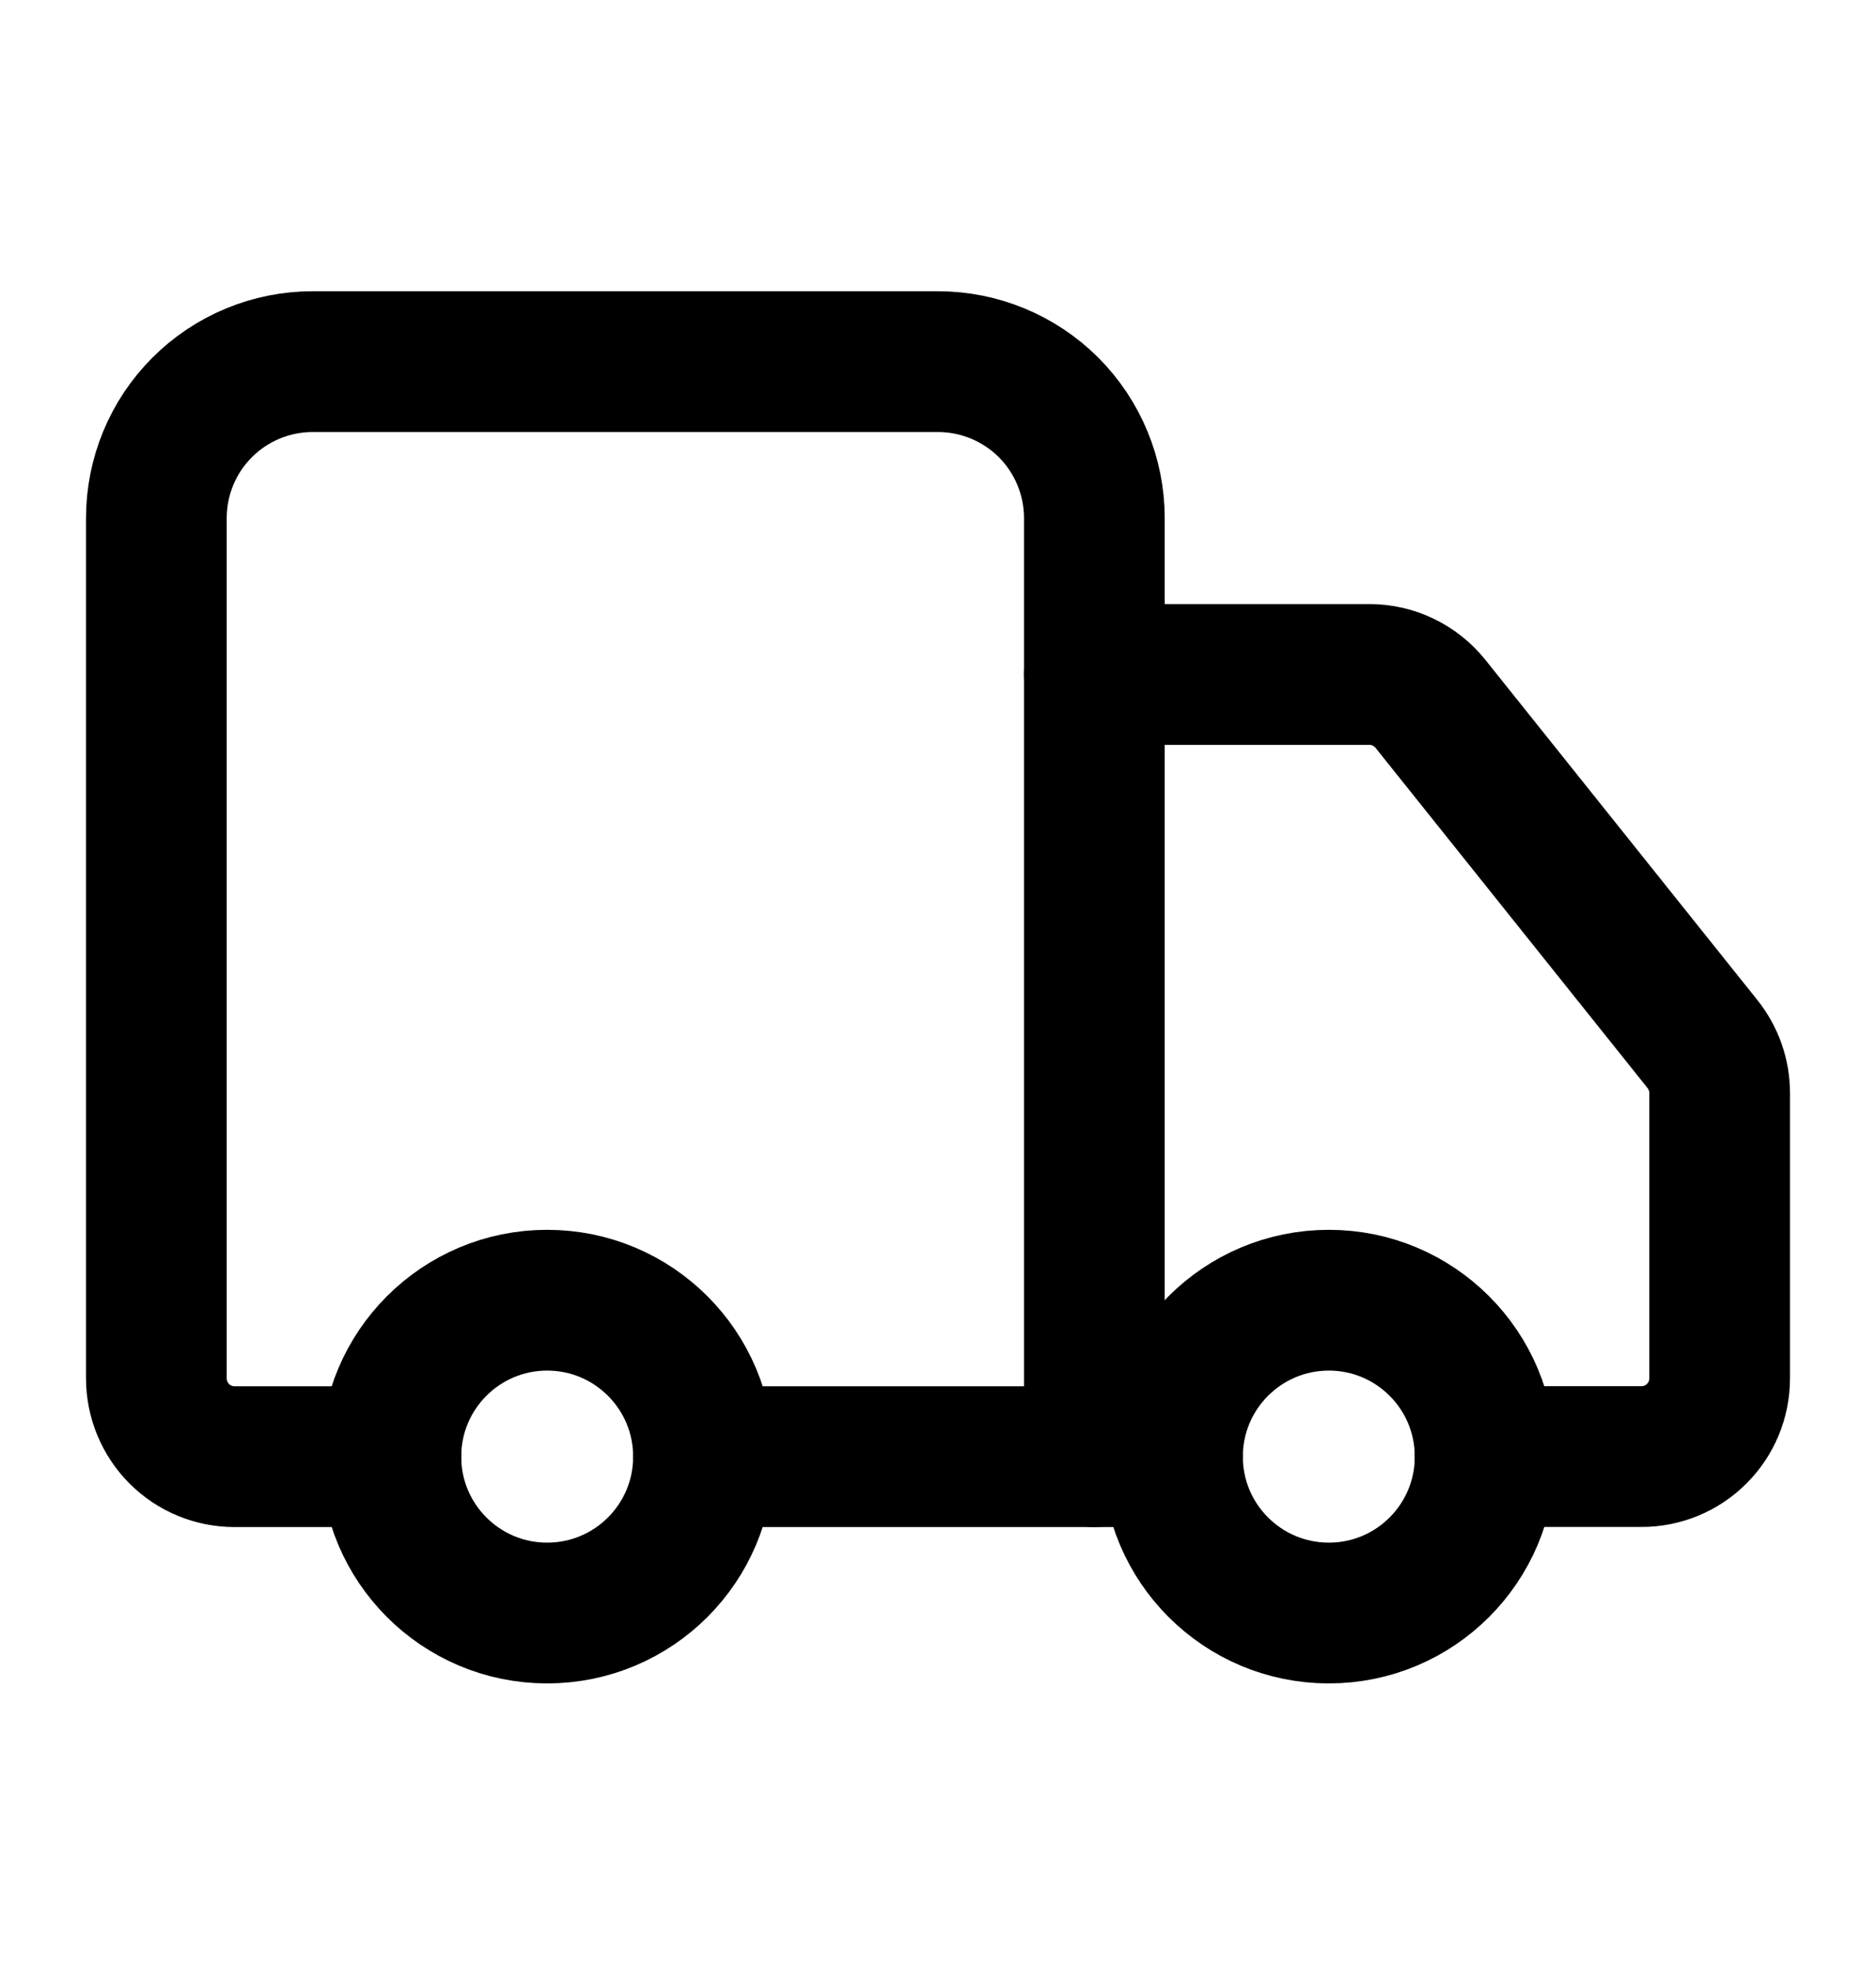
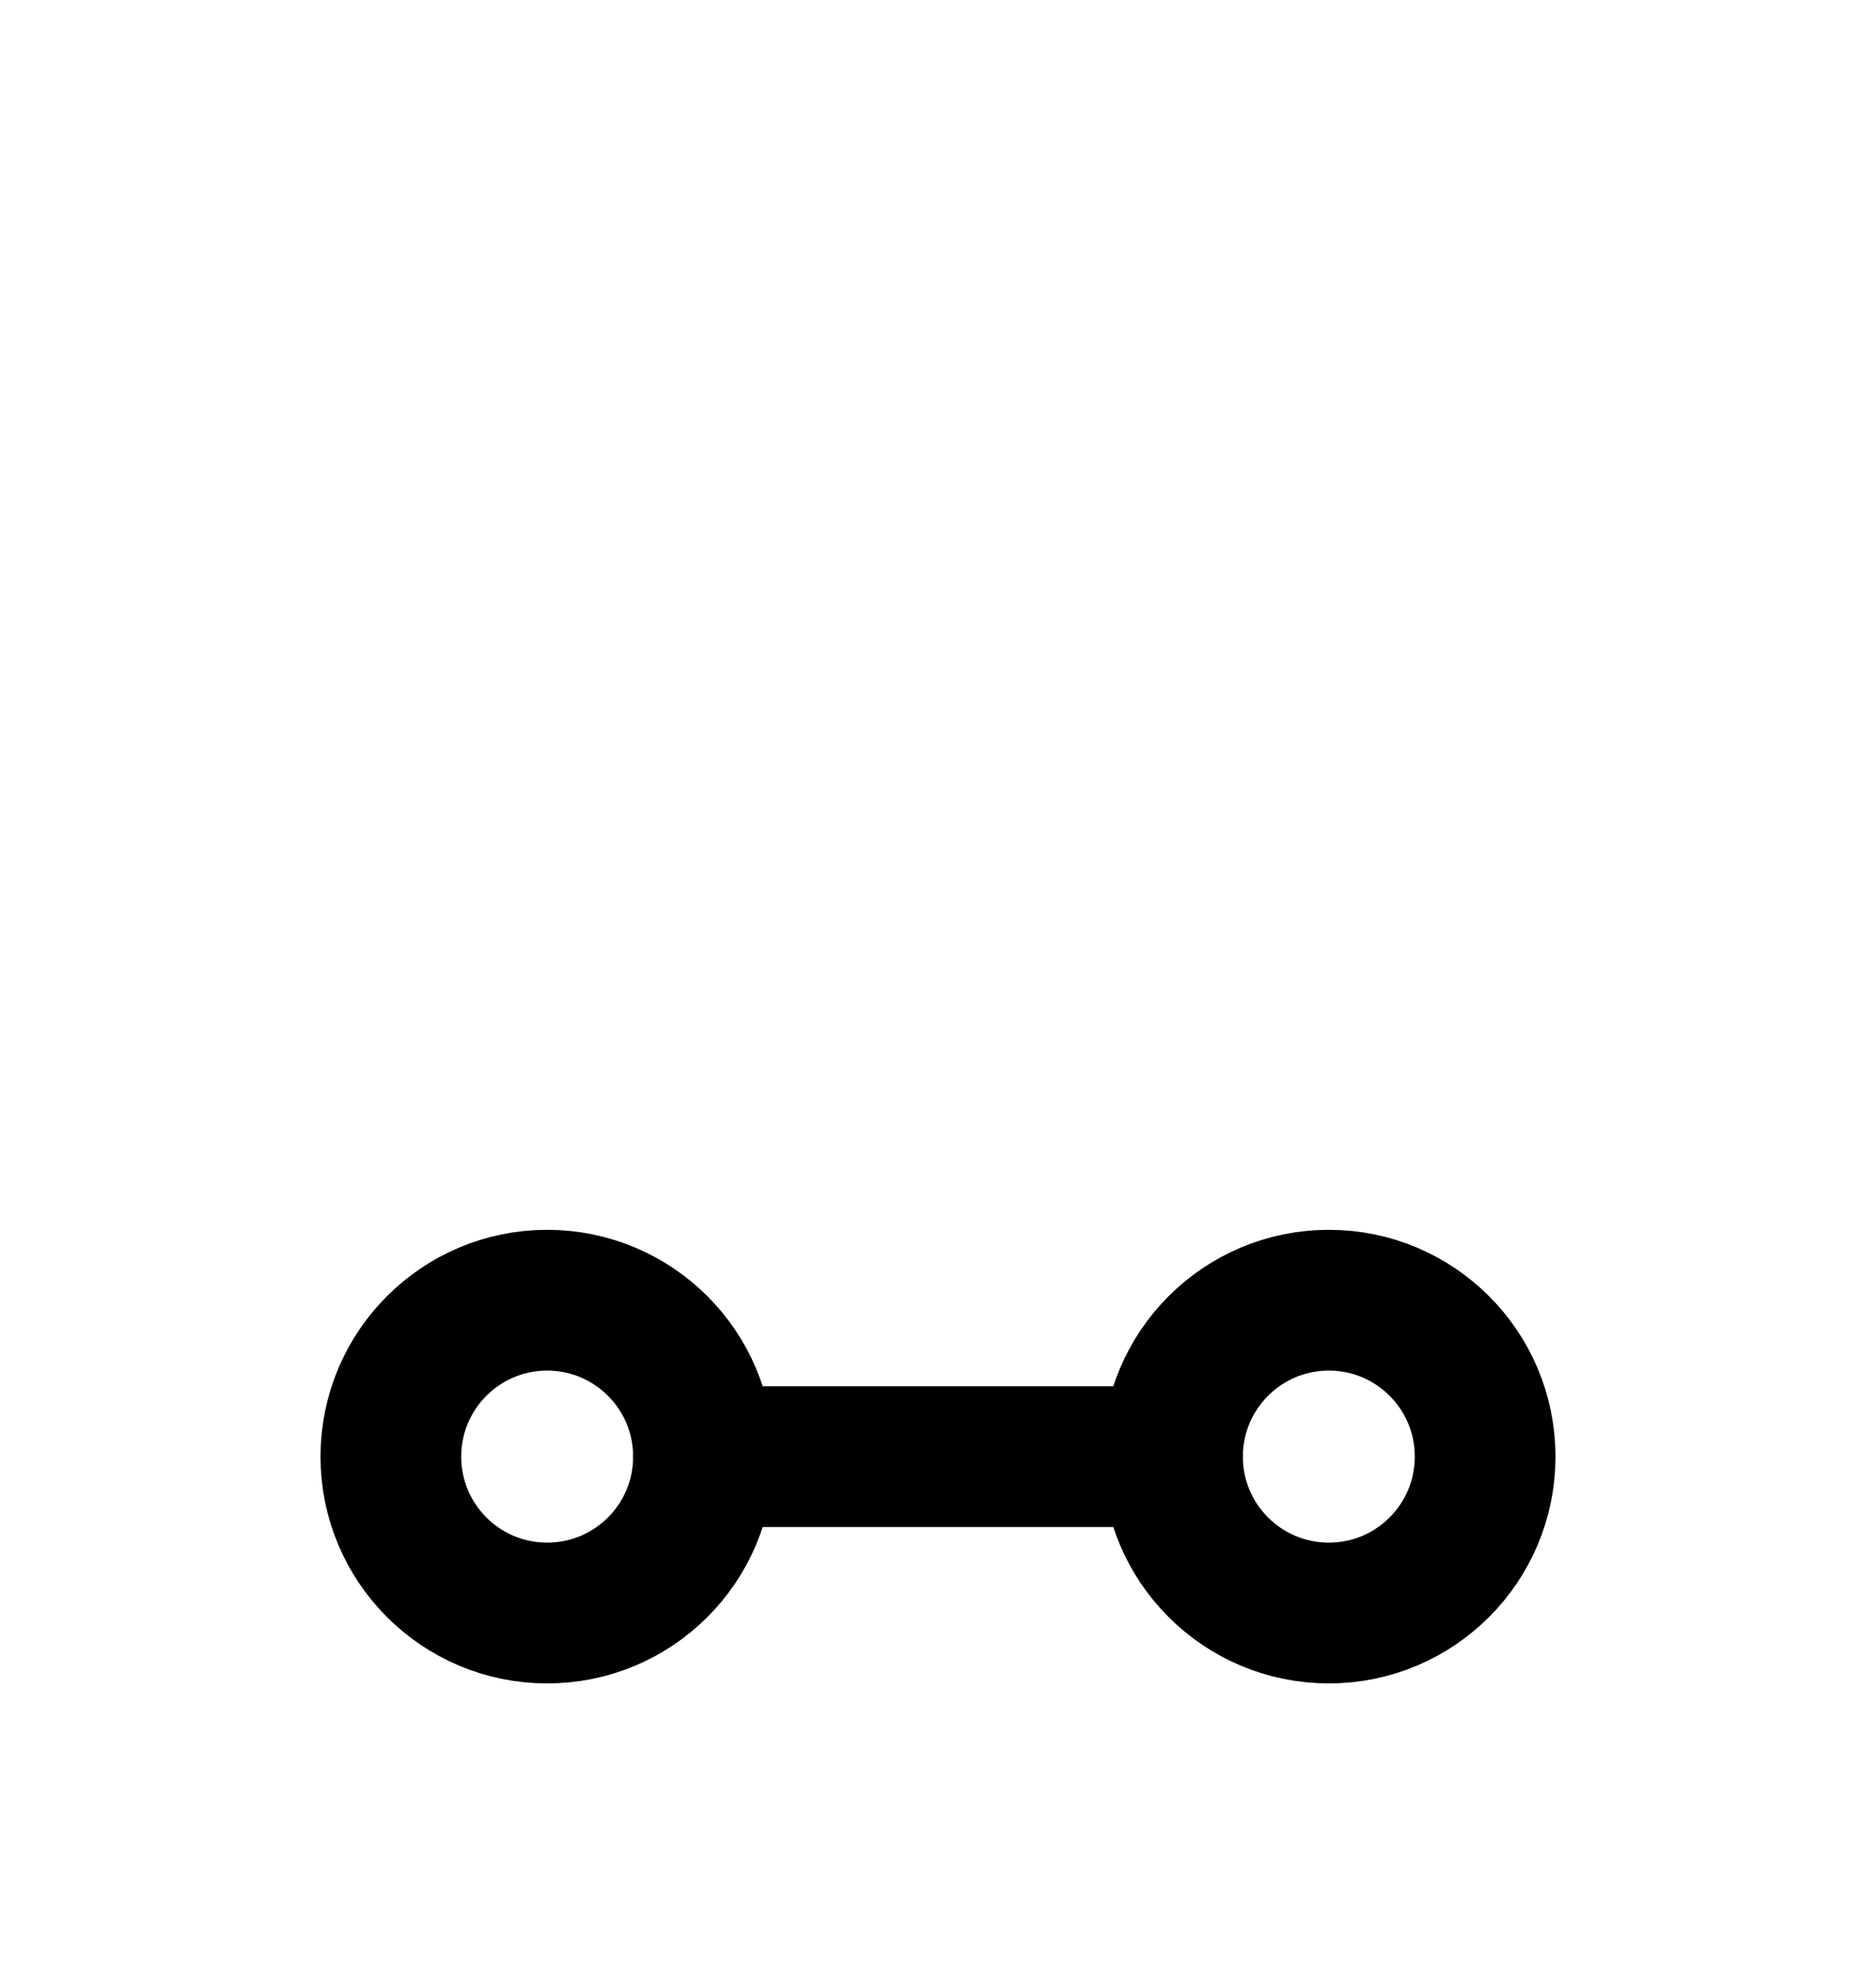
<svg xmlns="http://www.w3.org/2000/svg" width="20" height="21" viewBox="0 0 20 21" fill="none">
-   <path d="M11.667 15.52V5.52C11.667 5.078 11.491 4.654 11.179 4.341C10.866 4.029 10.442 3.853 10 3.853H3.333C2.891 3.853 2.467 4.029 2.155 4.341C1.842 4.654 1.667 5.078 1.667 5.52V14.686C1.667 14.907 1.755 15.119 1.911 15.276C2.067 15.432 2.279 15.52 2.5 15.52H4.167" stroke="black" stroke-width="1.5" stroke-linecap="round" stroke-linejoin="round" />
  <path d="M12.5 15.52H7.5" stroke="black" stroke-width="1.5" stroke-linecap="round" stroke-linejoin="round" />
-   <path d="M15.833 15.519H17.5C17.721 15.519 17.933 15.432 18.089 15.275C18.246 15.119 18.333 14.907 18.333 14.686V11.644C18.333 11.455 18.268 11.272 18.15 11.124L15.25 7.499C15.172 7.402 15.073 7.323 14.961 7.269C14.848 7.214 14.725 7.186 14.6 7.186H11.667" stroke="black" stroke-width="1.5" stroke-linecap="round" stroke-linejoin="round" />
  <path d="M14.167 17.186C15.087 17.186 15.833 16.44 15.833 15.52C15.833 14.599 15.087 13.853 14.167 13.853C13.246 13.853 12.5 14.599 12.5 15.52C12.5 16.44 13.246 17.186 14.167 17.186Z" stroke="black" stroke-width="1.5" stroke-linecap="round" stroke-linejoin="round" />
  <path d="M5.833 17.186C6.754 17.186 7.5 16.44 7.5 15.52C7.5 14.599 6.754 13.853 5.833 13.853C4.913 13.853 4.167 14.599 4.167 15.52C4.167 16.44 4.913 17.186 5.833 17.186Z" stroke="black" stroke-width="1.5" stroke-linecap="round" stroke-linejoin="round" />
</svg>